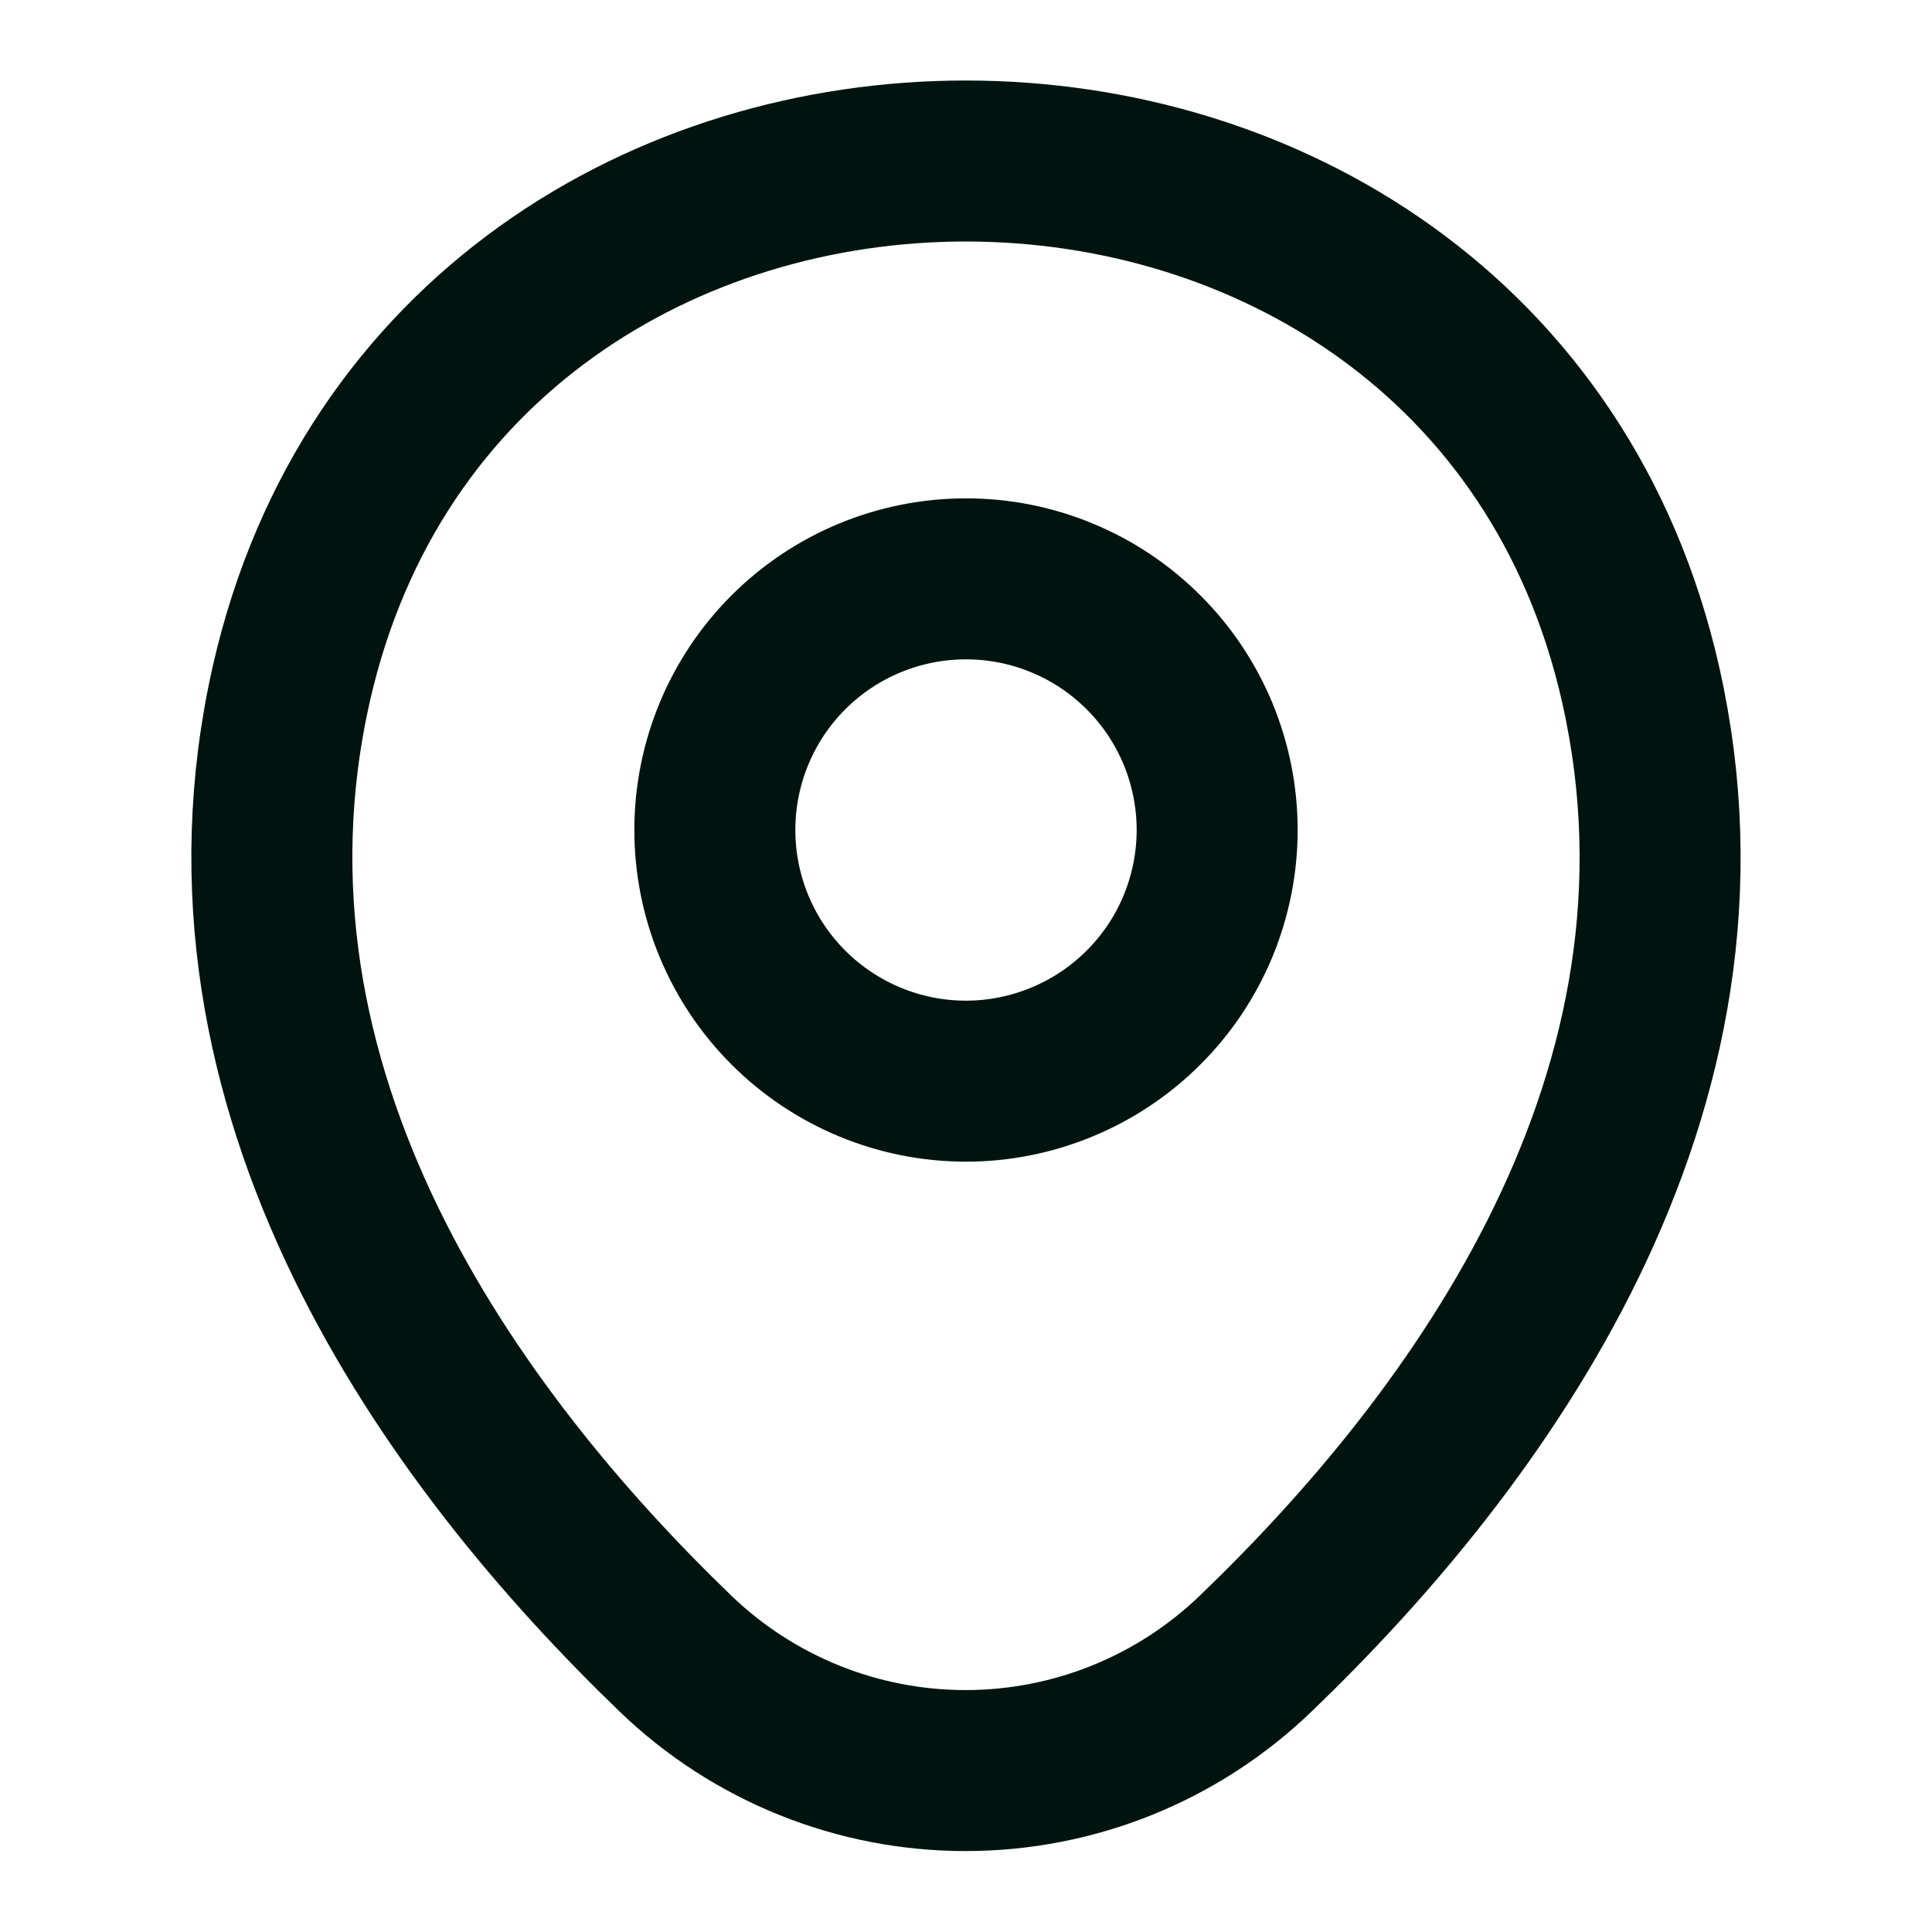
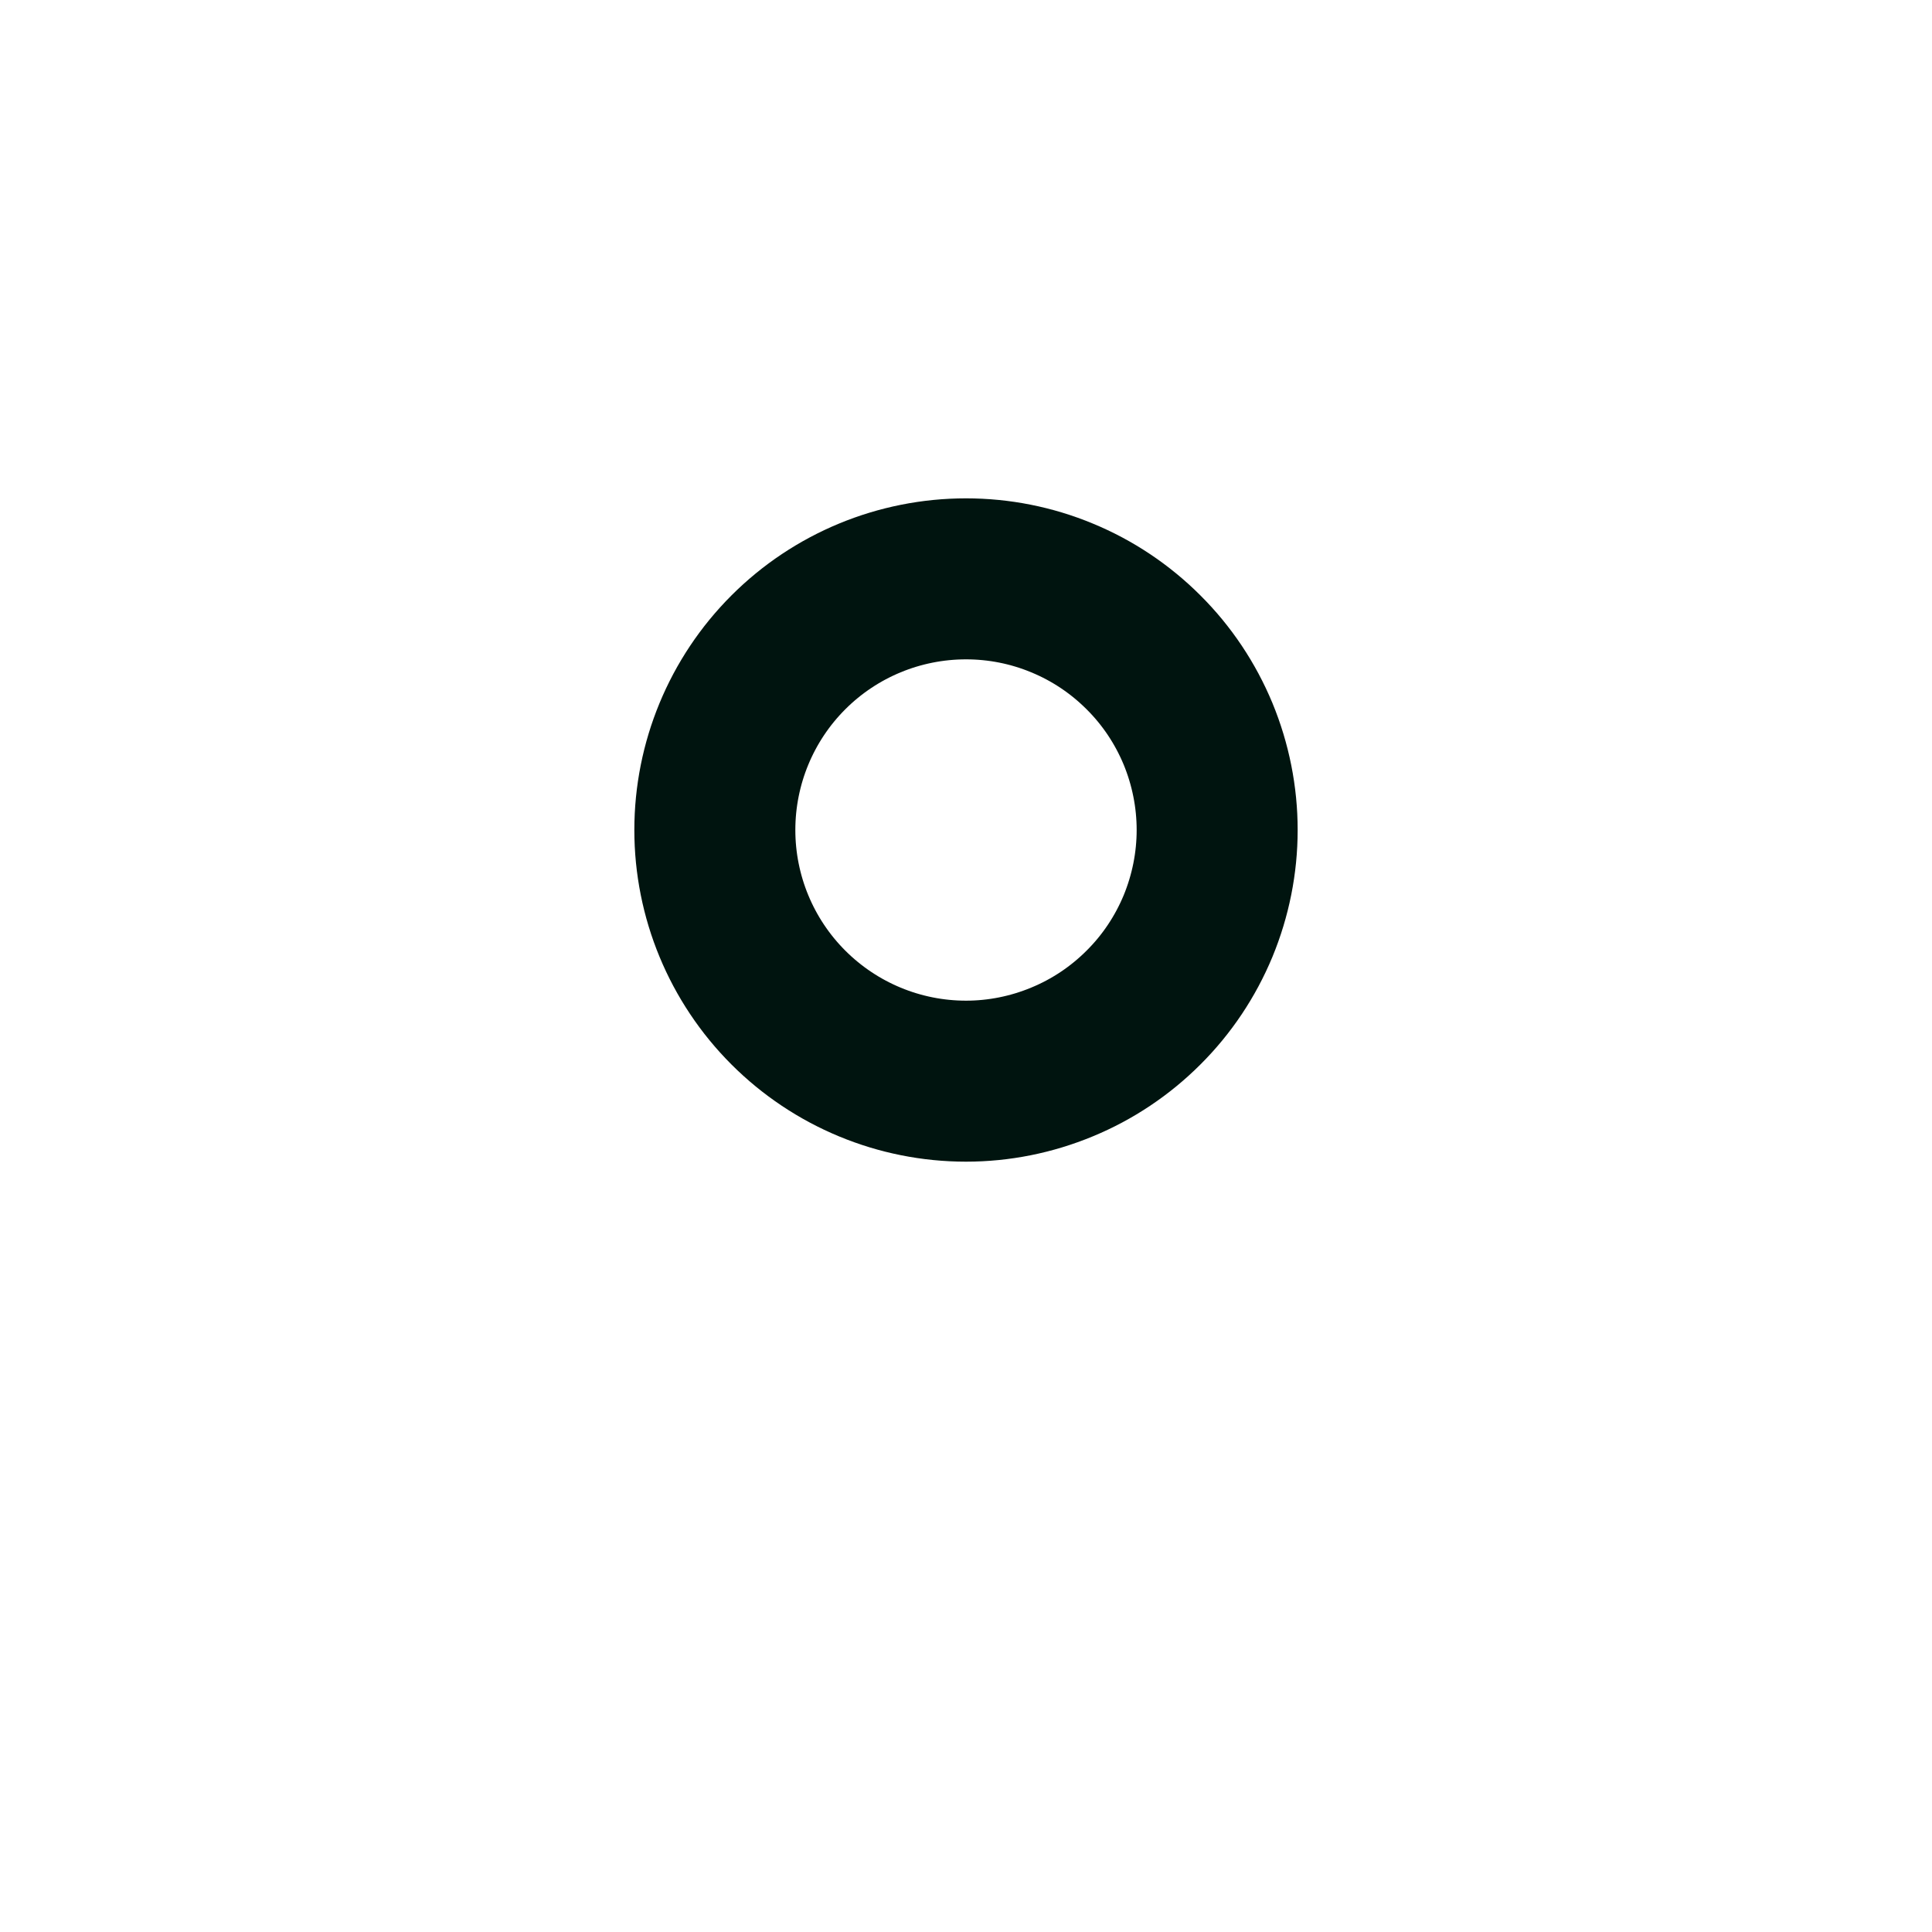
<svg xmlns="http://www.w3.org/2000/svg" width="18" height="18" viewBox="0 0 18 18" fill="none">
  <path d="M9 10.073C9.307 10.073 9.611 10.012 9.895 9.894C10.179 9.777 10.437 9.604 10.654 9.387C10.872 9.17 11.044 8.912 11.162 8.628C11.279 8.344 11.34 8.04 11.34 7.733C11.34 7.425 11.279 7.121 11.162 6.837C11.044 6.553 10.872 6.295 10.654 6.078C10.437 5.861 10.179 5.688 9.895 5.571C9.611 5.453 9.307 5.393 9 5.393C8.379 5.393 7.784 5.639 7.345 6.078C6.906 6.517 6.66 7.112 6.66 7.733C6.66 8.353 6.906 8.948 7.345 9.387C7.784 9.826 8.379 10.073 9 10.073Z" stroke="#00140F" stroke-width="1.5" />
-   <path d="M2.715 6.367C4.192 -0.127 13.815 -0.12 15.285 6.375C16.147 10.185 13.777 13.41 11.7 15.405C10.974 16.105 10.005 16.496 8.996 16.496C7.987 16.496 7.018 16.105 6.292 15.405C4.222 13.41 1.852 10.178 2.715 6.367Z" stroke="#00140F" stroke-width="1.5" />
</svg>